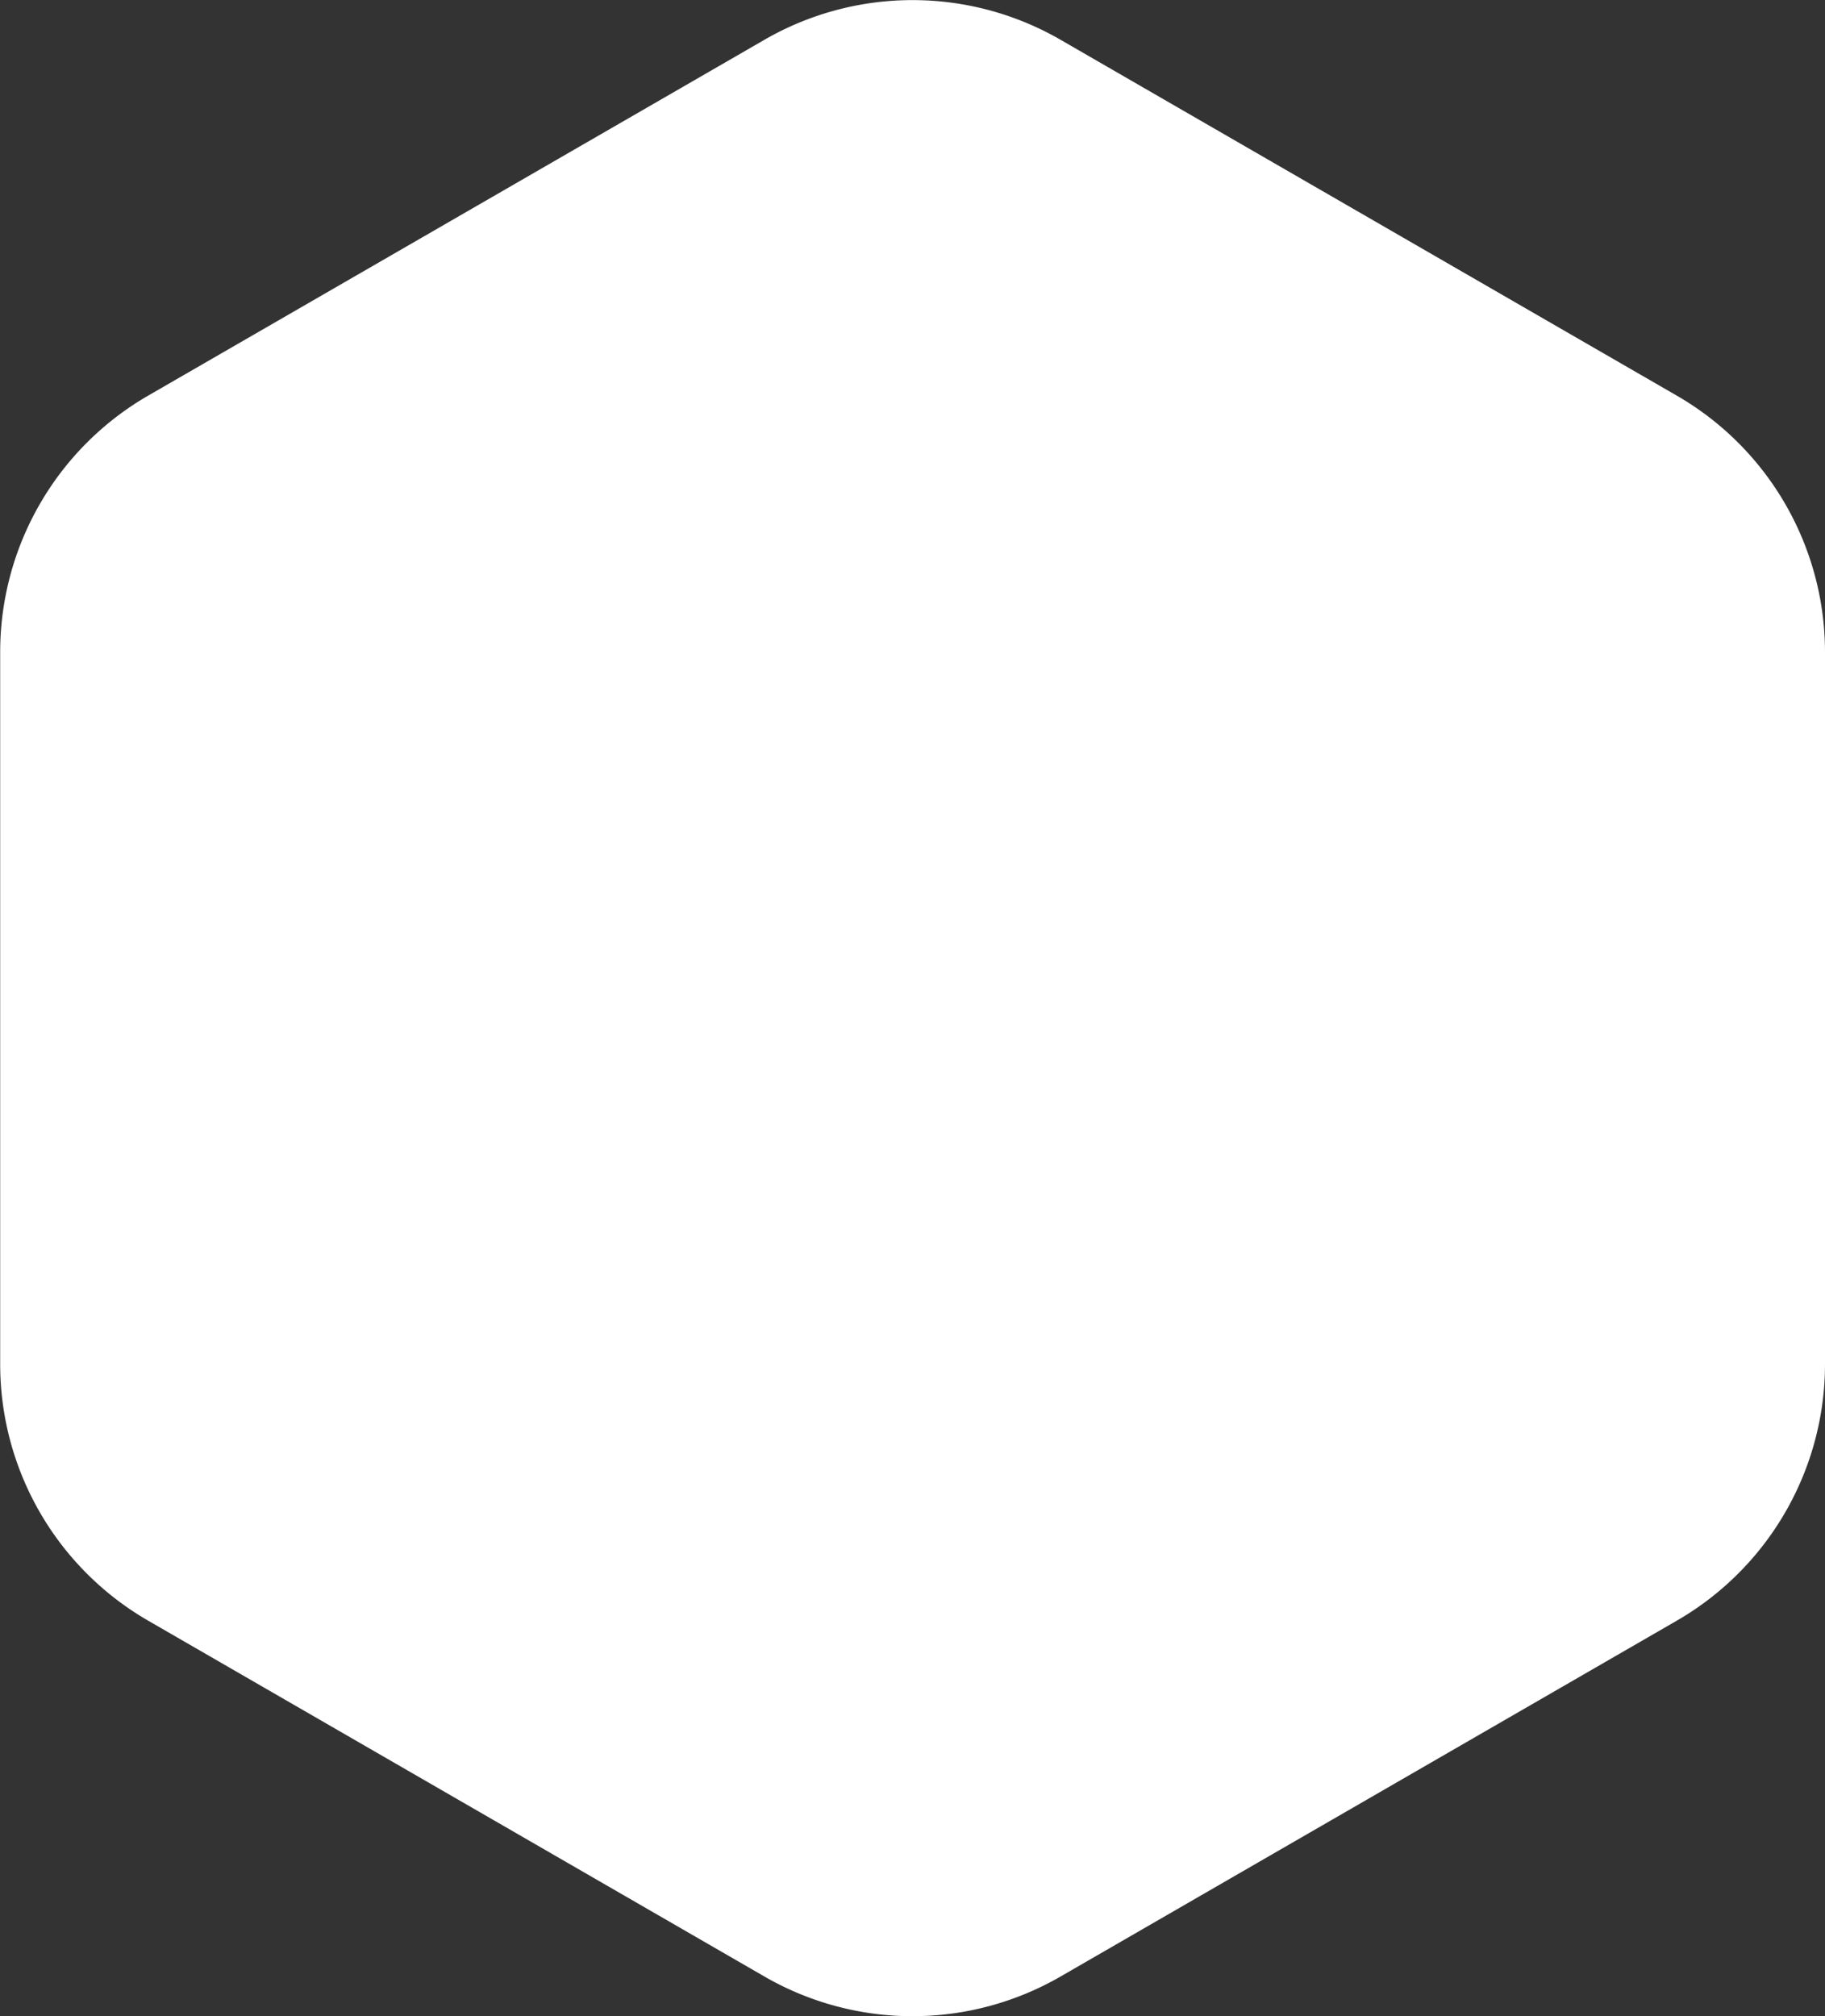
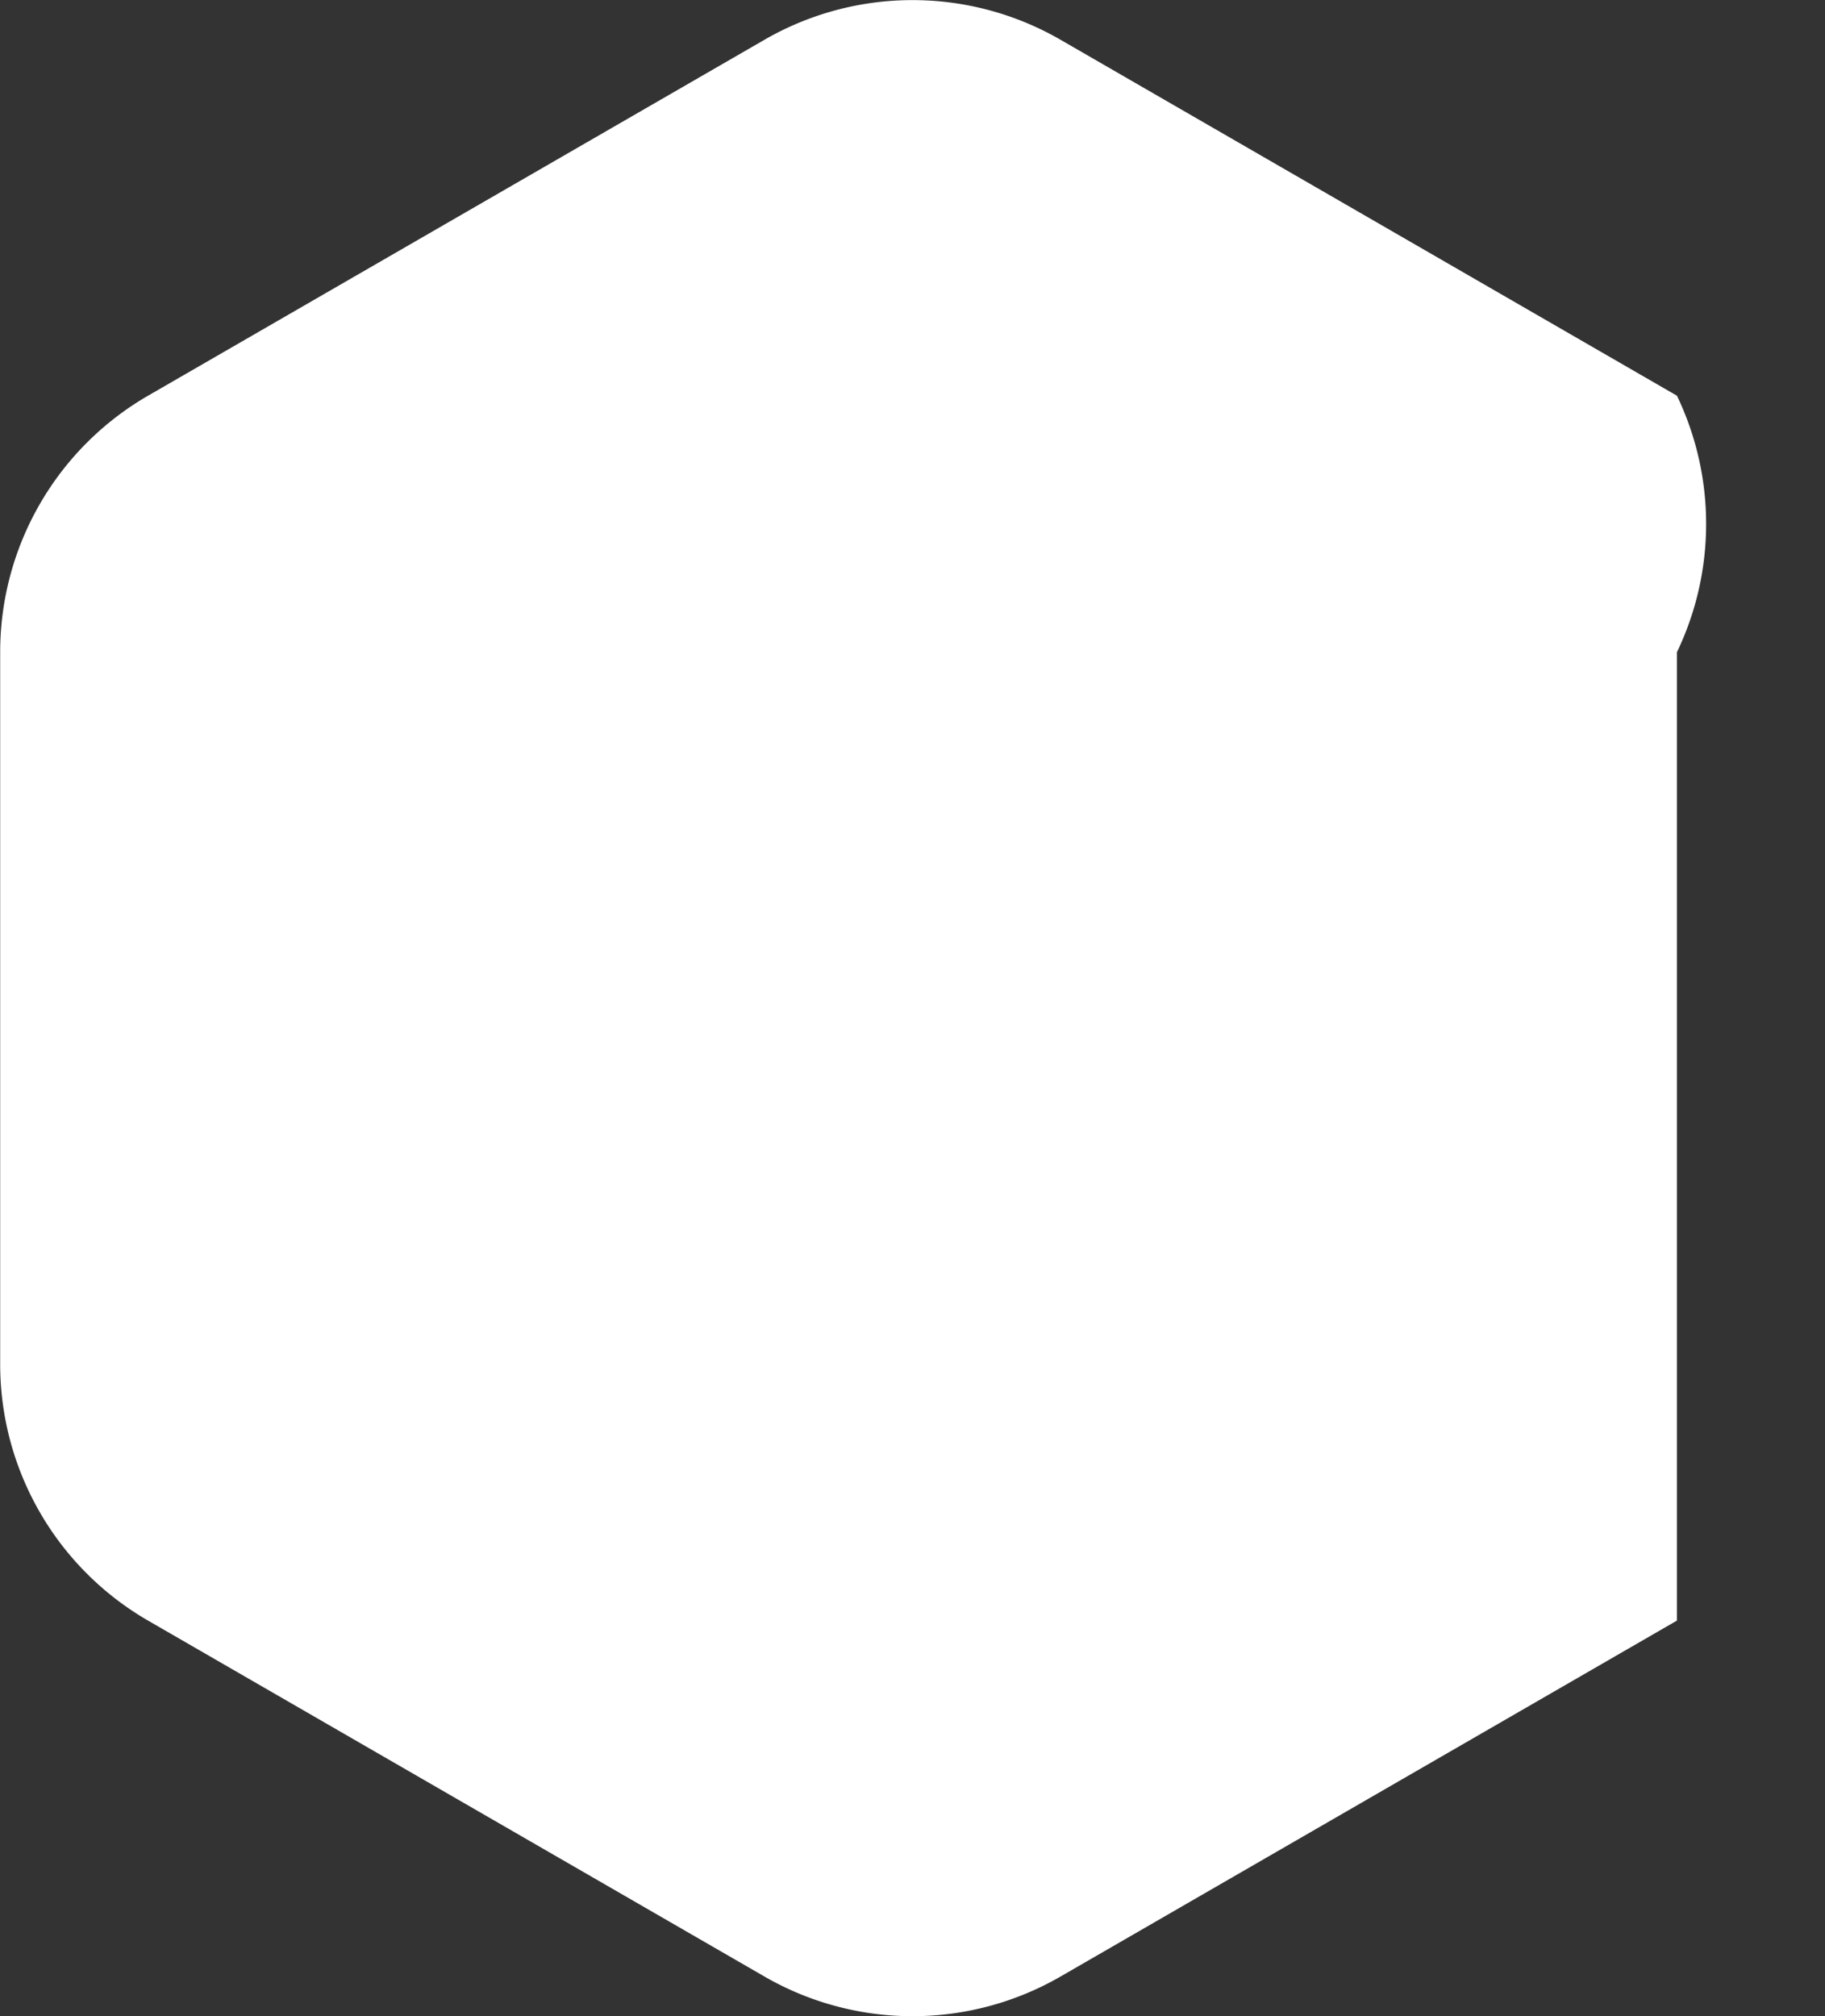
<svg xmlns="http://www.w3.org/2000/svg" width="40.741" height="45" viewBox="0 0 40.741 45">
  <rect x="0" y="0" width="40.741" height="45" fill="#333333" stroke="none" />
-   <path id="Path_101" data-name="Path 101" d="M-115.463,9.8l-13.76-7.944a6.61,6.61,0,0,0-6.611,0L-149.595,9.8a6.61,6.61,0,0,0-3.3,5.725V31.412a6.61,6.61,0,0,0,3.3,5.725l13.761,7.944a6.61,6.61,0,0,0,6.611,0l13.76-7.944a6.612,6.612,0,0,0,3.305-5.725V15.523A6.612,6.612,0,0,0-115.463,9.8Z" transform="translate(152.899 -0.968)" fill="#fff" />
+   <path id="Path_101" data-name="Path 101" d="M-115.463,9.8l-13.76-7.944a6.61,6.61,0,0,0-6.611,0L-149.595,9.8a6.61,6.61,0,0,0-3.3,5.725V31.412a6.61,6.61,0,0,0,3.3,5.725l13.761,7.944a6.61,6.61,0,0,0,6.611,0l13.76-7.944V15.523A6.612,6.612,0,0,0-115.463,9.8Z" transform="translate(152.899 -0.968)" fill="#fff" />
</svg>